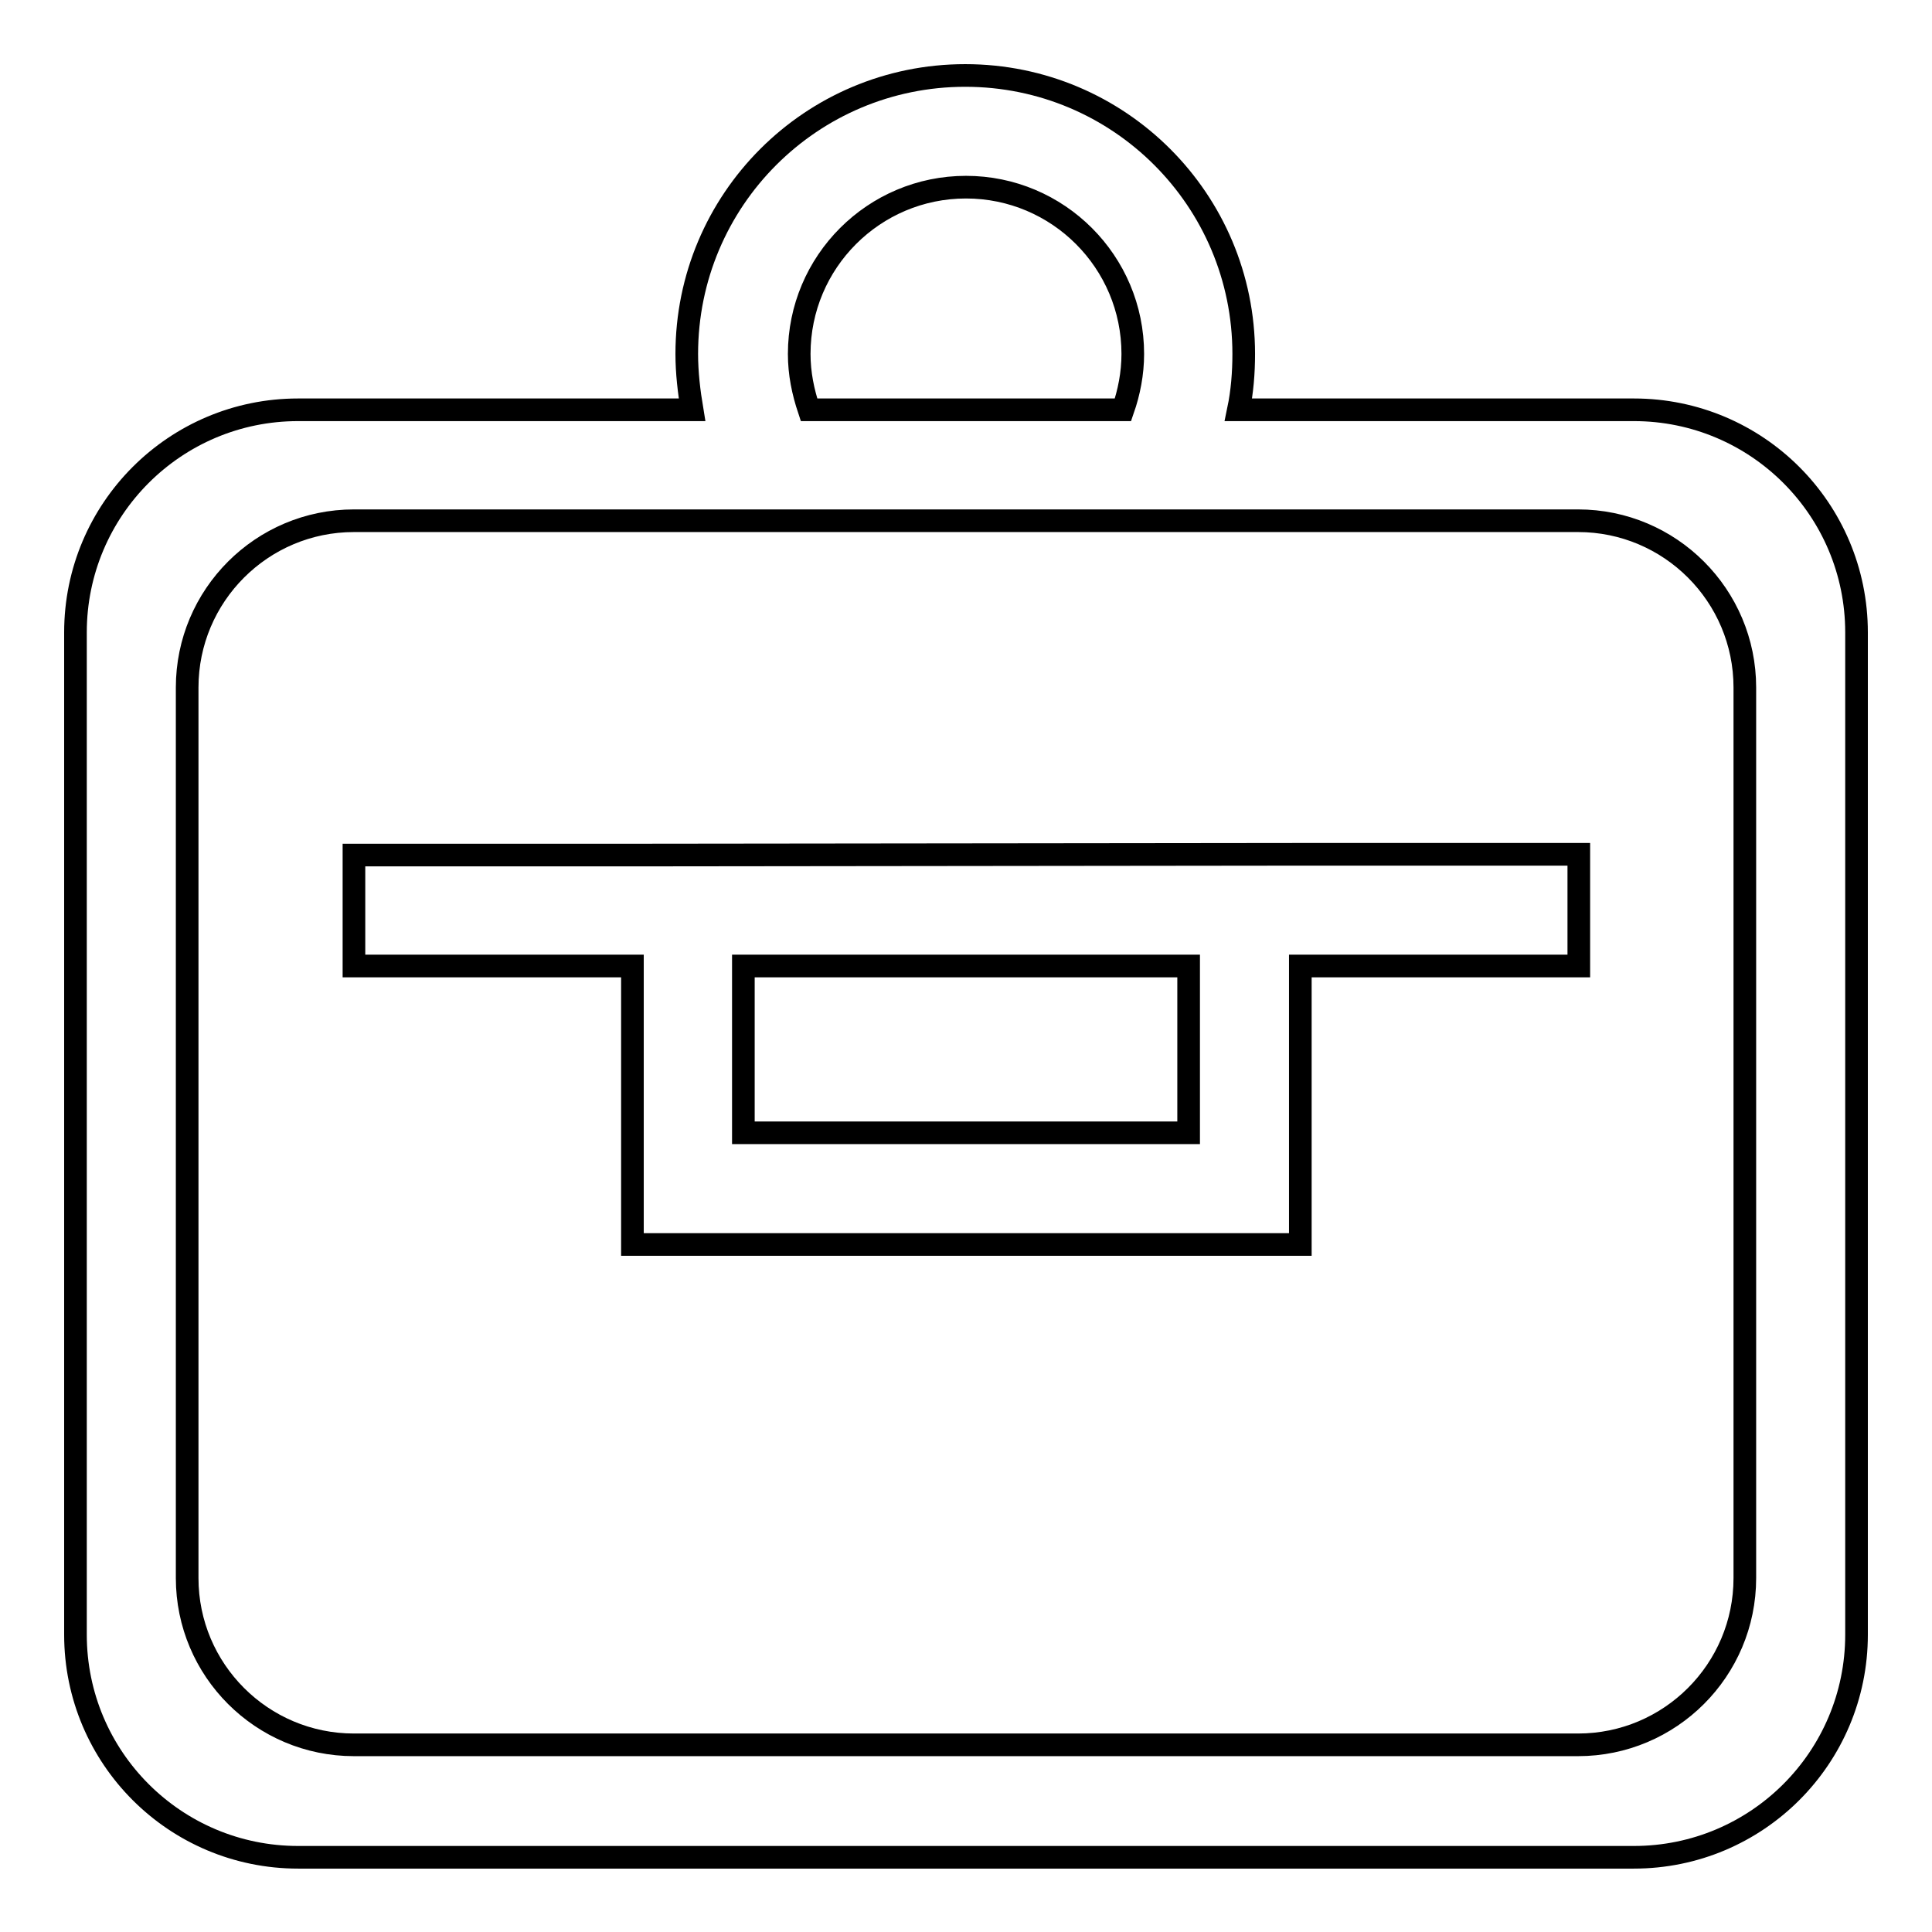
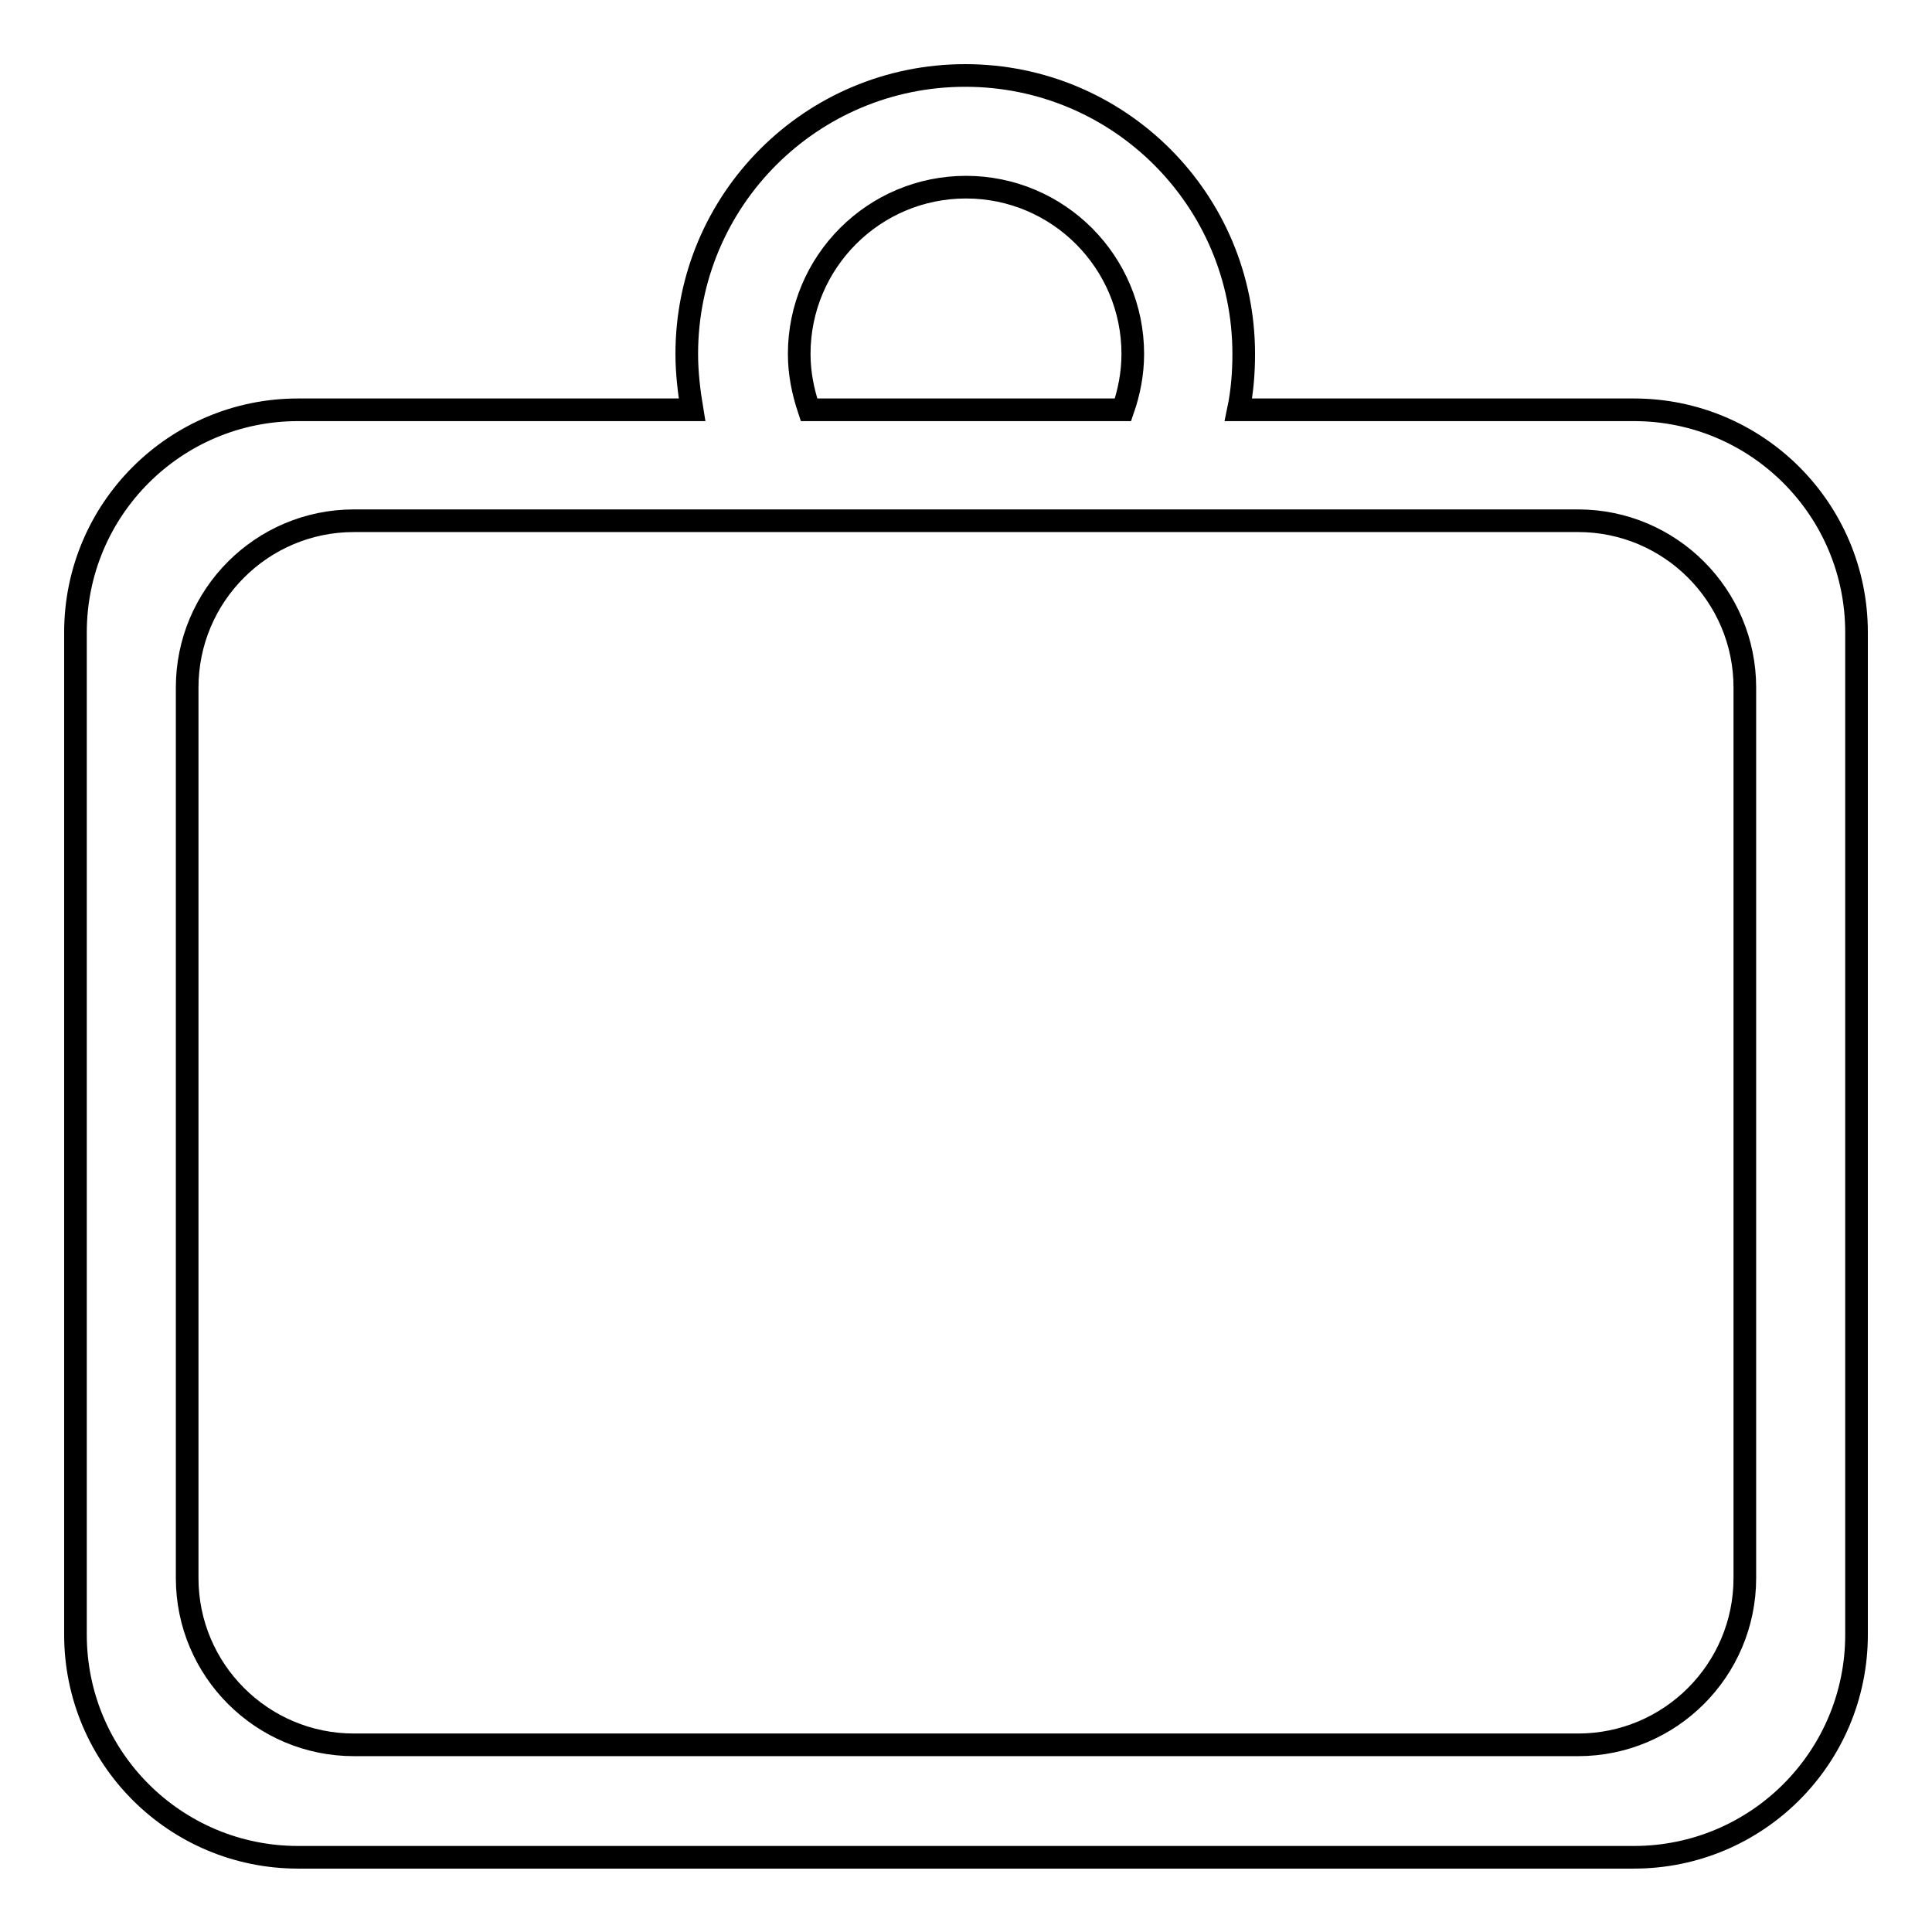
<svg xmlns="http://www.w3.org/2000/svg" version="1.1" x="0px" y="0px" viewBox="0 0 256 256" enable-background="new 0 0 256 256" xml:space="preserve">
  <g>
    <g>
-       <path stroke-width="3" fill-opacity="0" stroke="#000000" d="M83.7,113.3H46.9V128h36.9v36.9h88.5V128h36.9v-14.8h-36.8L83.7,113.3z M157.5,150.1h-59V128h59V150.1z" />
      <path stroke-width="3" fill-opacity="0" stroke="#000000" d="M216.5,54.3h-52.4c0.5-2.4,0.7-4.9,0.7-7.4c0-20.4-16.5-36.9-36.9-36.9c-20.4,0-36.9,16.5-36.9,36.9c0,2.5,0.3,5,0.7,7.4H39.5C23.2,54.3,10,67.5,10,83.8v132.8c0,16.3,13.2,29.5,29.5,29.5h177c16.3,0,29.5-13.2,29.5-29.5V83.8C246,67.5,232.8,54.3,216.5,54.3z M105.9,46.9c0-12.2,9.9-22.1,22.1-22.1c12.2,0,22.1,9.9,22.1,22.1c0,2.6-0.5,5.1-1.3,7.4h-41.6C106.4,51.9,105.9,49.5,105.9,46.9z M231.2,209.1c0,12.2-9.9,22.1-22.1,22.1H46.9c-12.2,0-22.1-9.9-22.1-22.1v-118c0-12.2,9.9-22.1,22.1-22.1h162.2c12.2,0,22.1,9.9,22.1,22.1V209.1L231.2,209.1z" />
    </g>
  </g>
</svg>